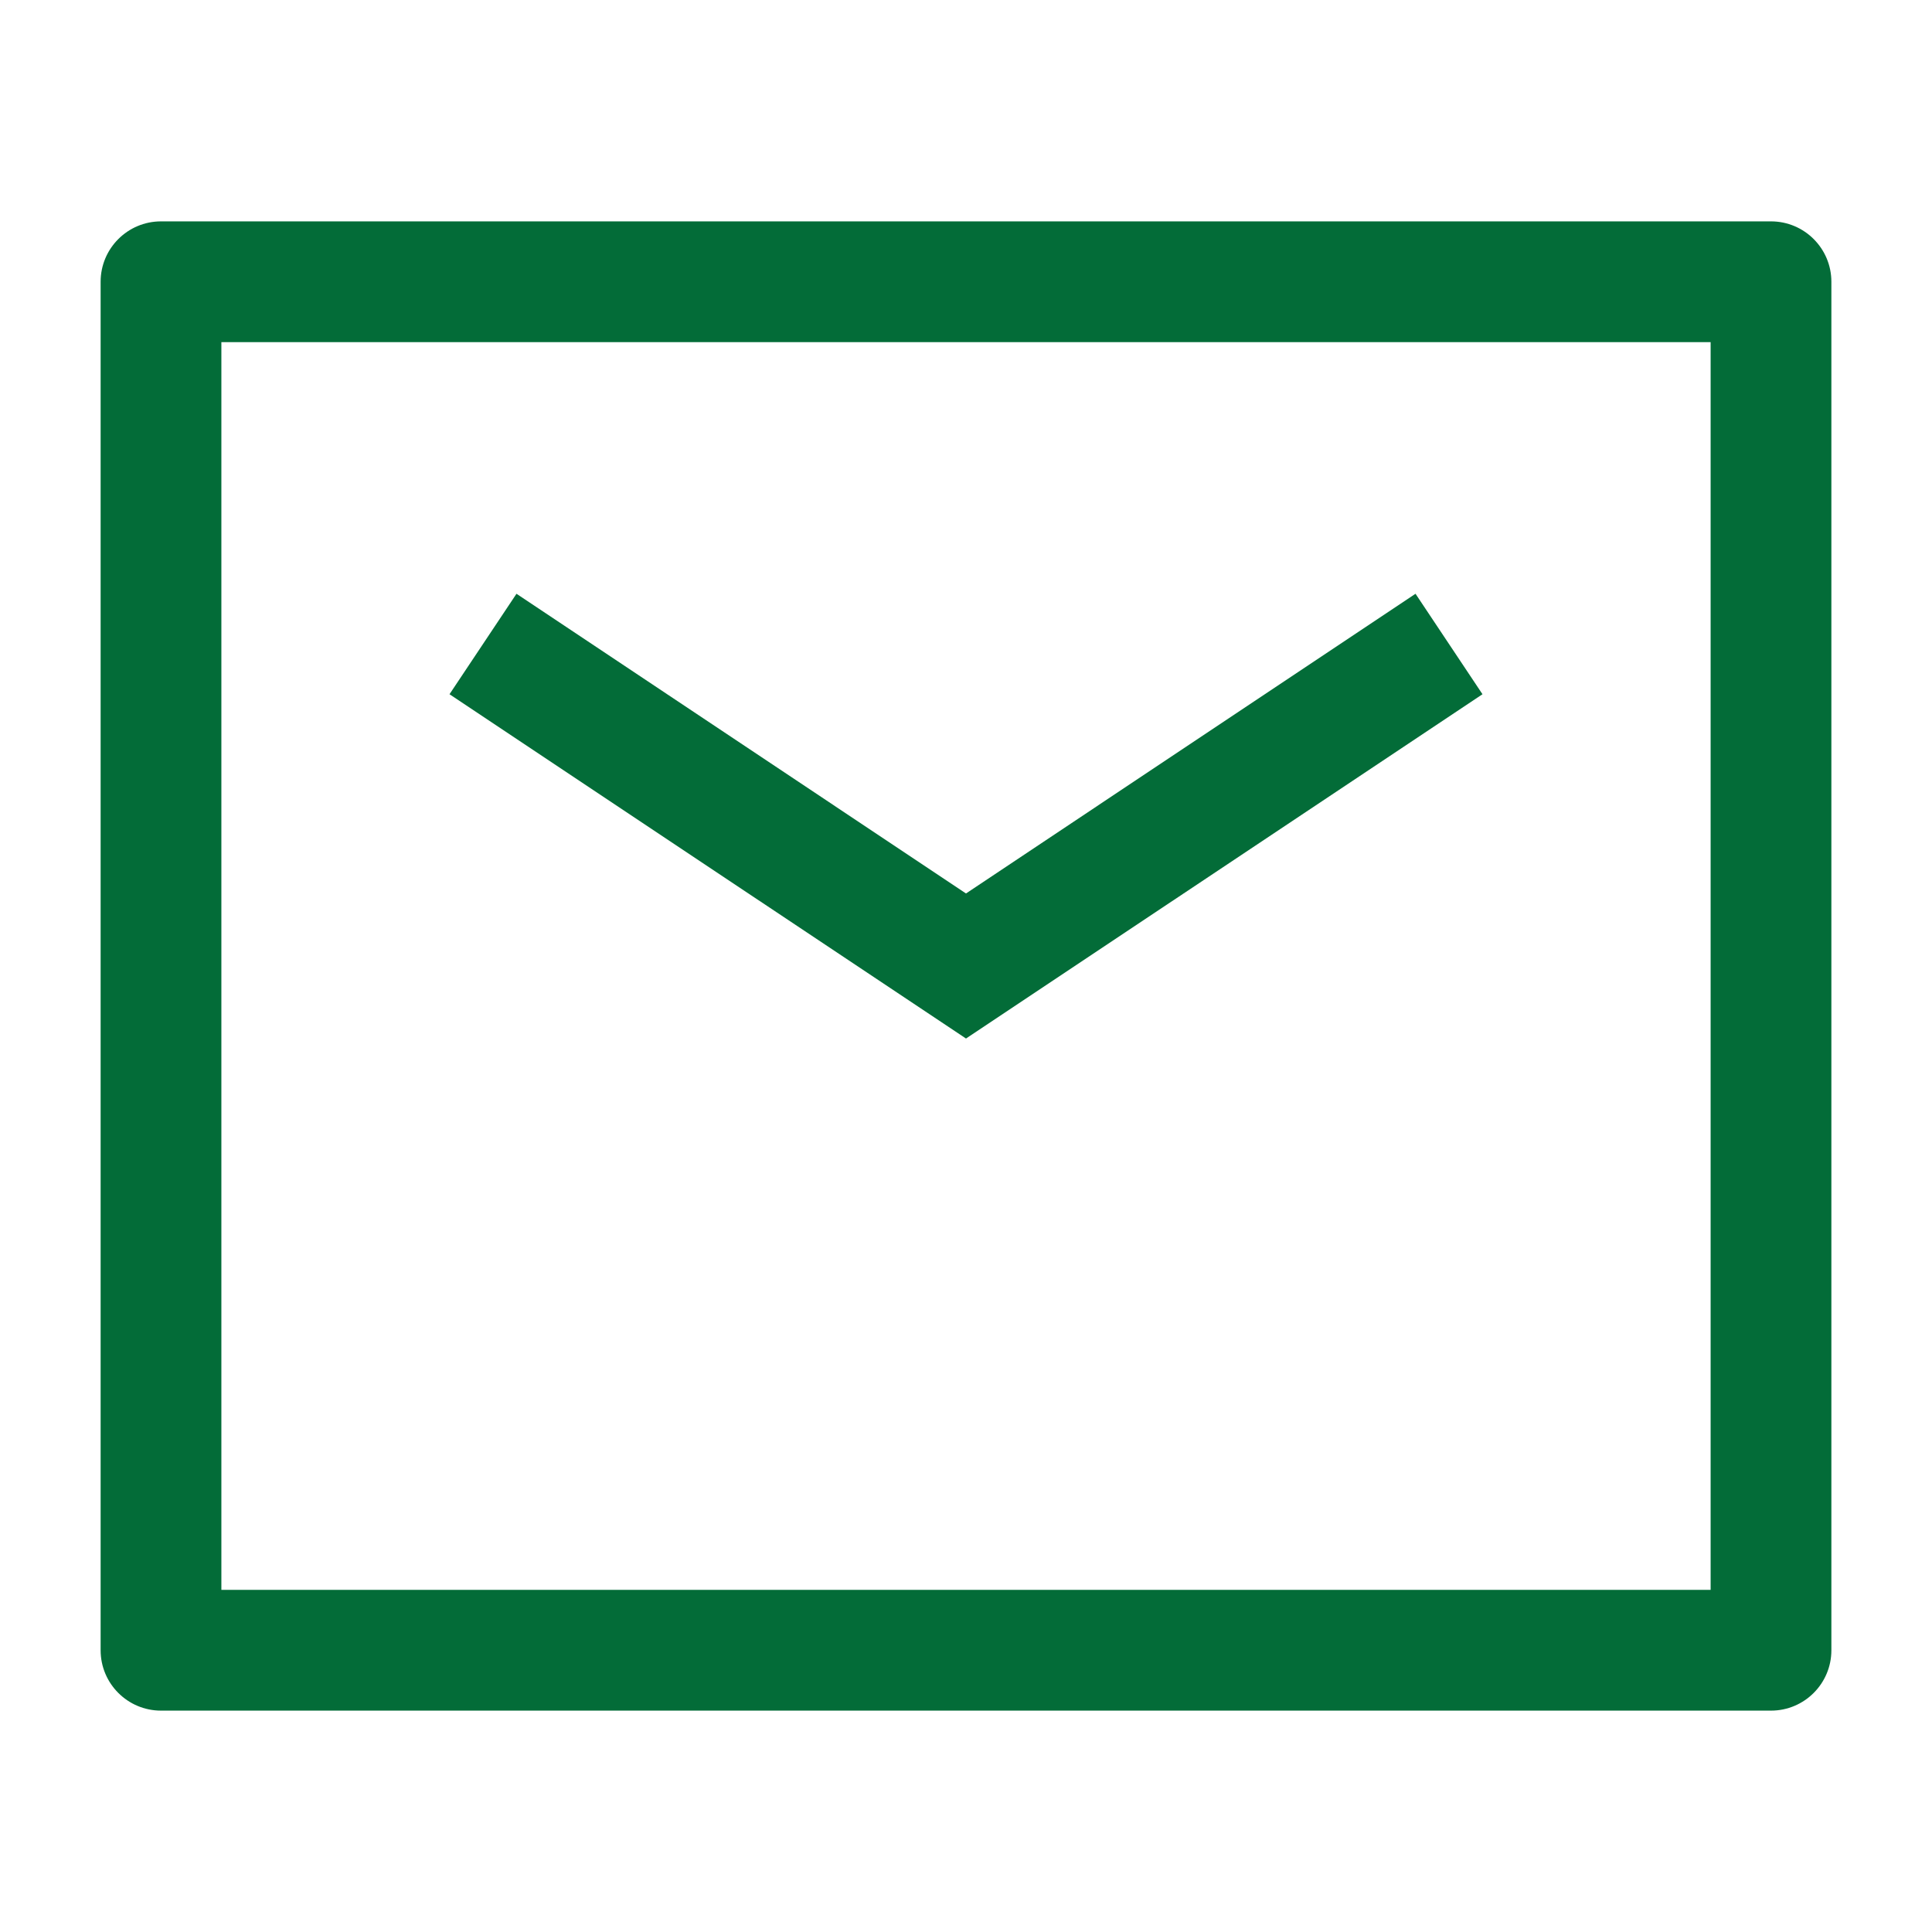
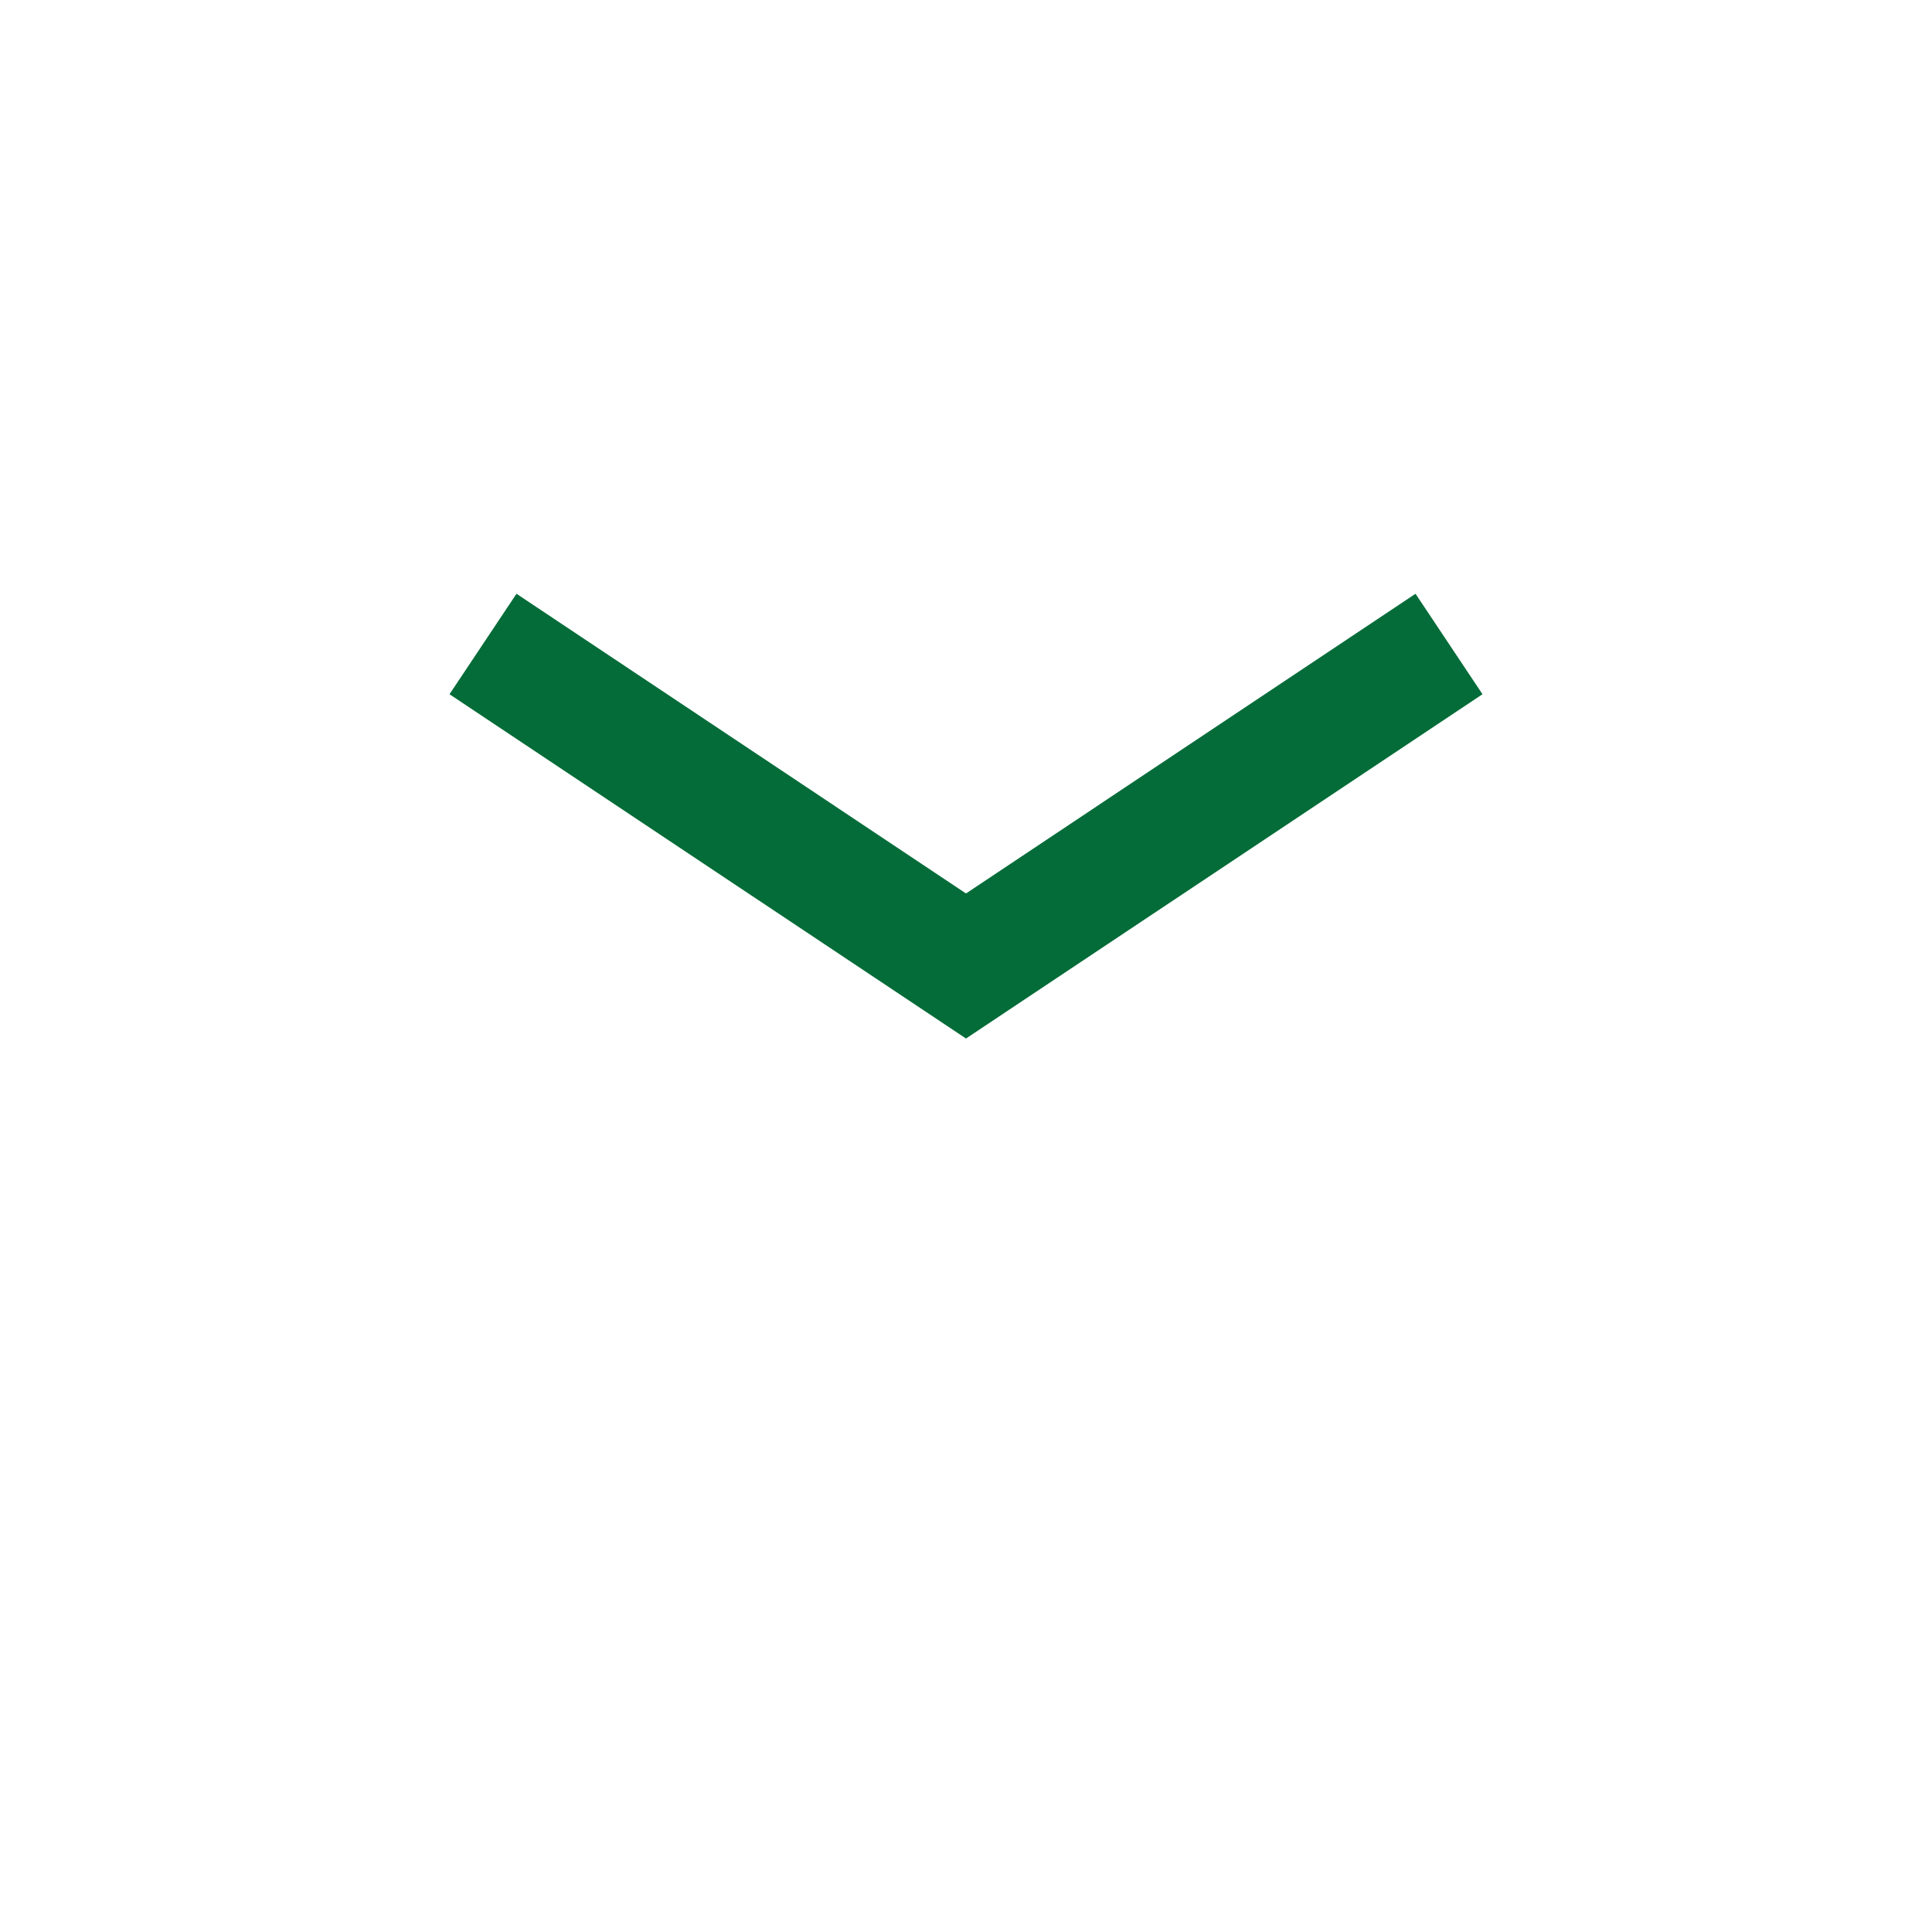
<svg xmlns="http://www.w3.org/2000/svg" width="48" height="48" viewBox="0 0 48 48" fill="none">
  <path d="M11.168 17.248L24 25.802L36.832 17.248L35.168 14.752L24 22.198L12.832 14.752L11.168 17.248Z" fill="#036C38" />
-   <path fill-rule="evenodd" clip-rule="evenodd" d="M2.5 41C2.5 41.828 3.172 42.5 4 42.5H44C44.828 42.5 45.5 41.828 45.5 41V7C45.5 6.172 44.828 5.5 44 5.5H4C3.172 5.5 2.5 6.172 2.5 7V41ZM42.5 39.5H5.5V8.5H42.5V39.5Z" fill="#036C38" />
</svg>